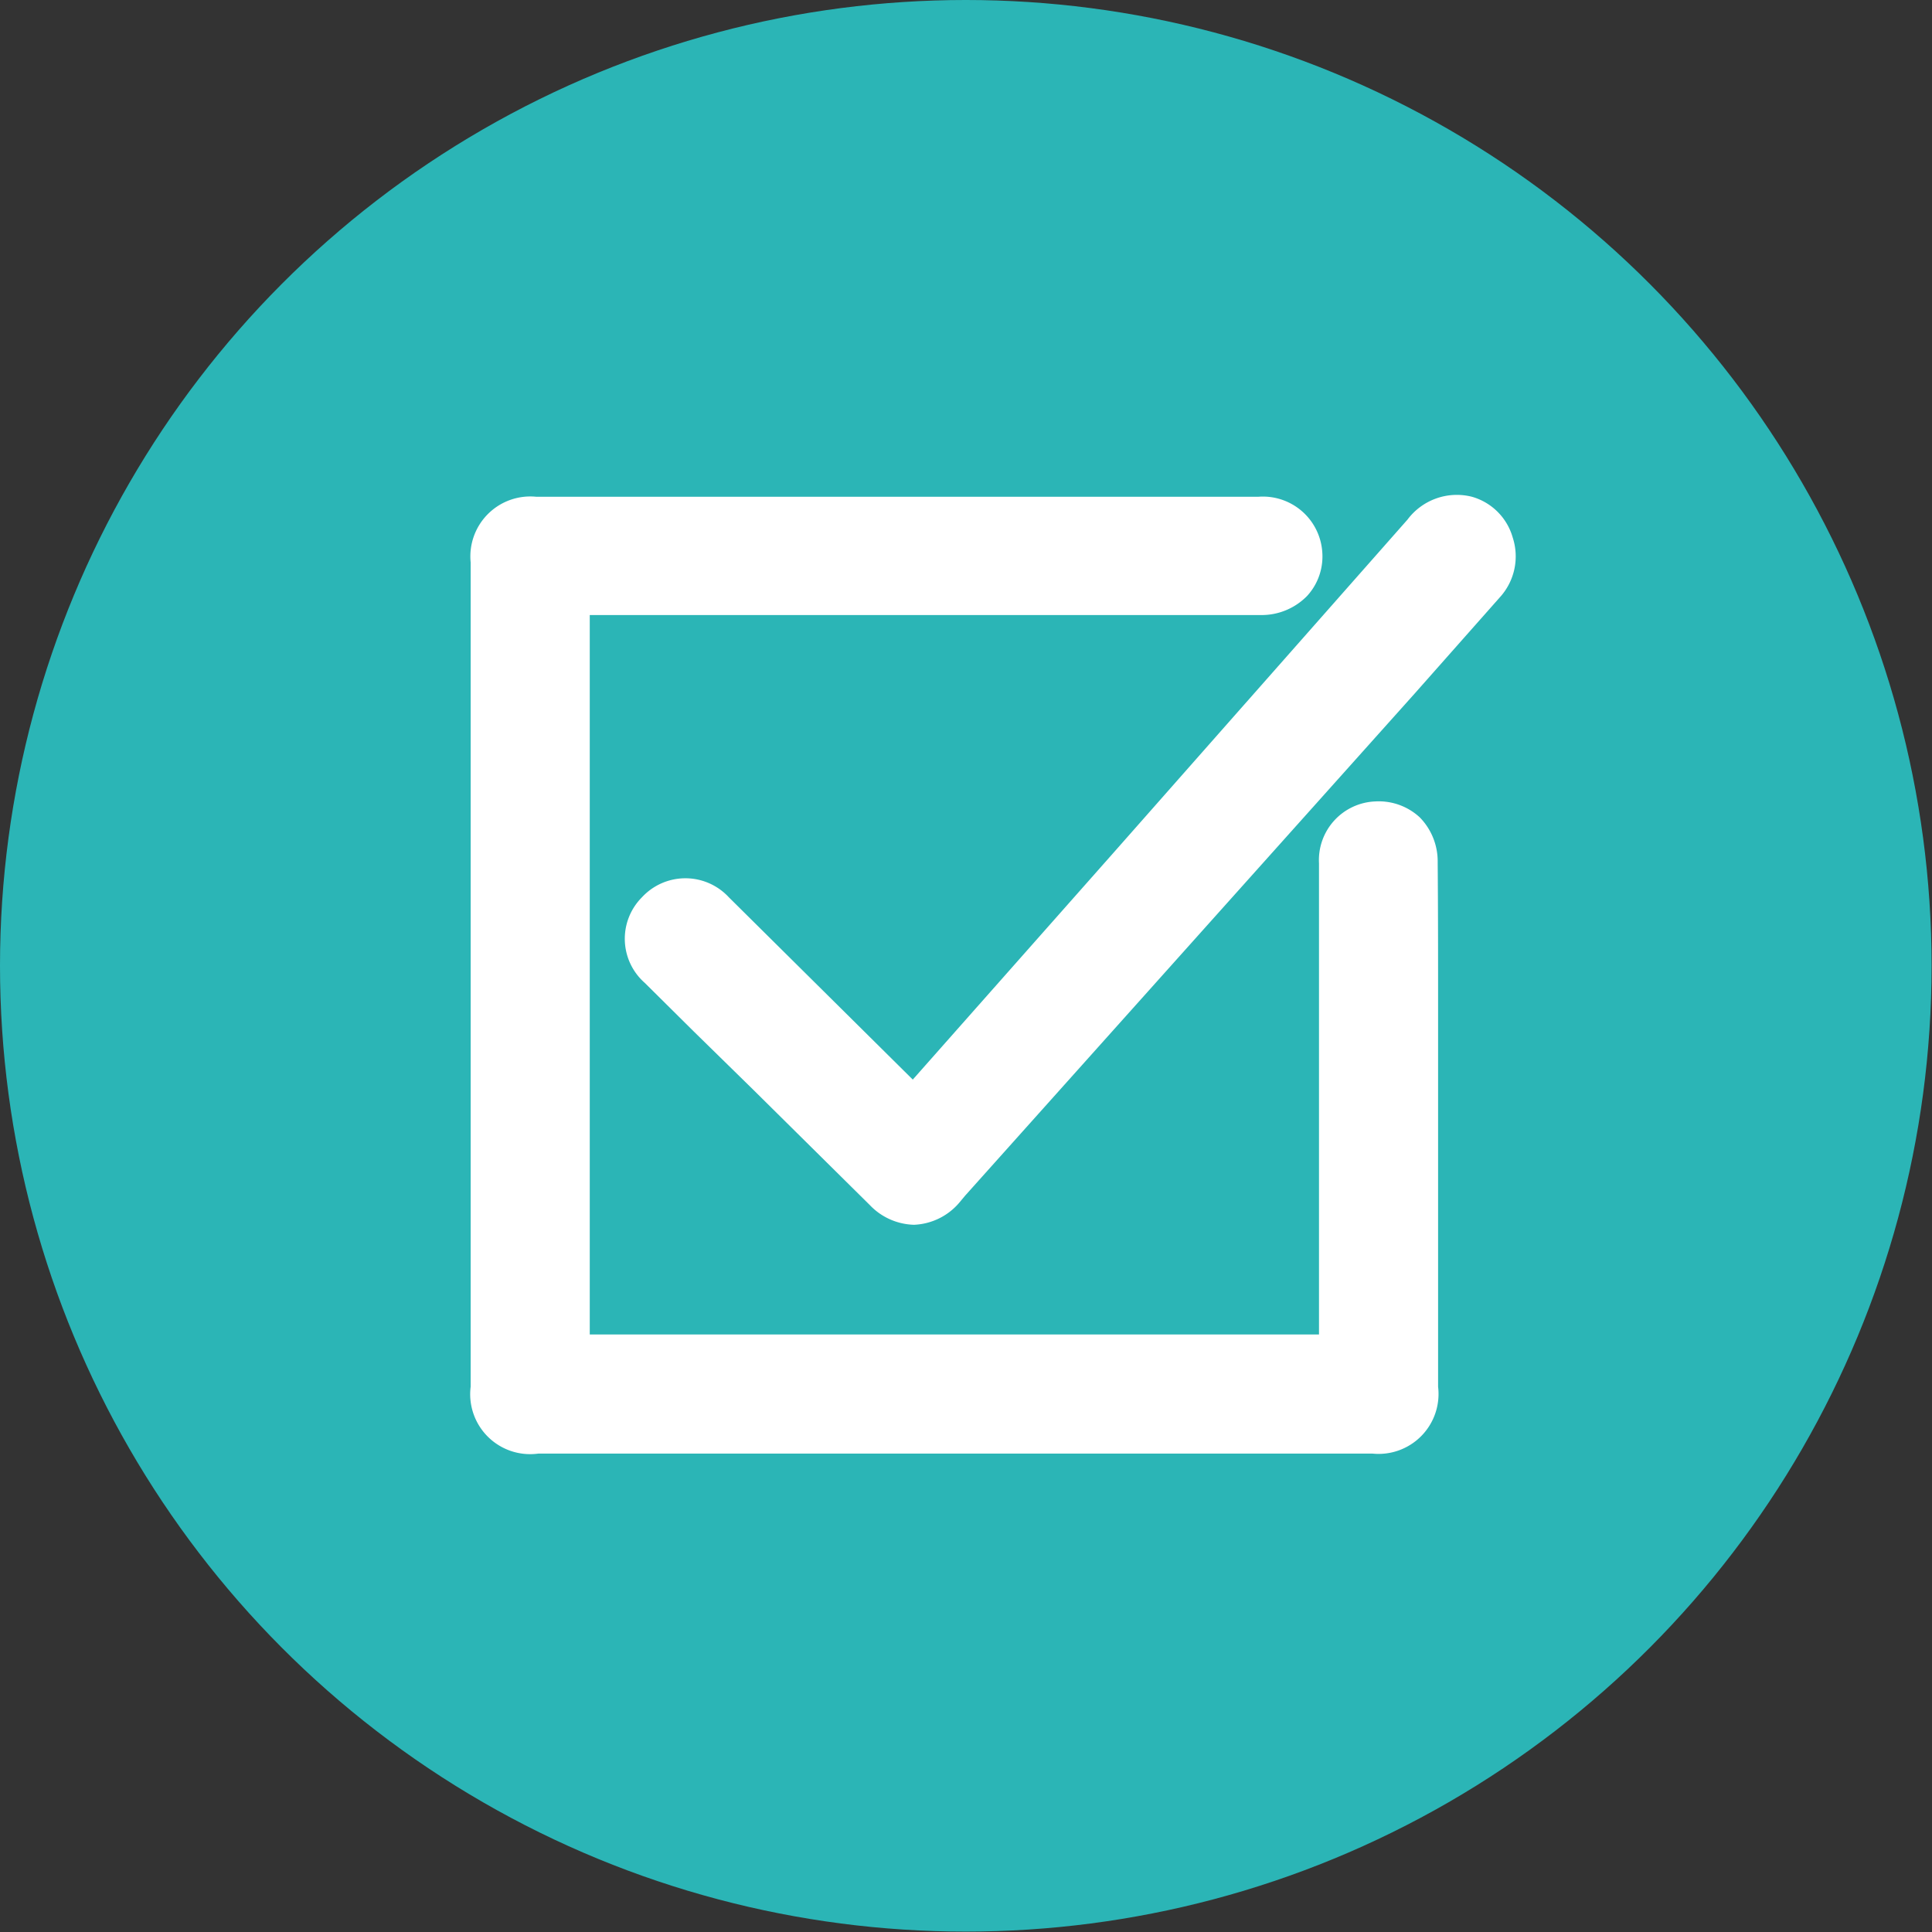
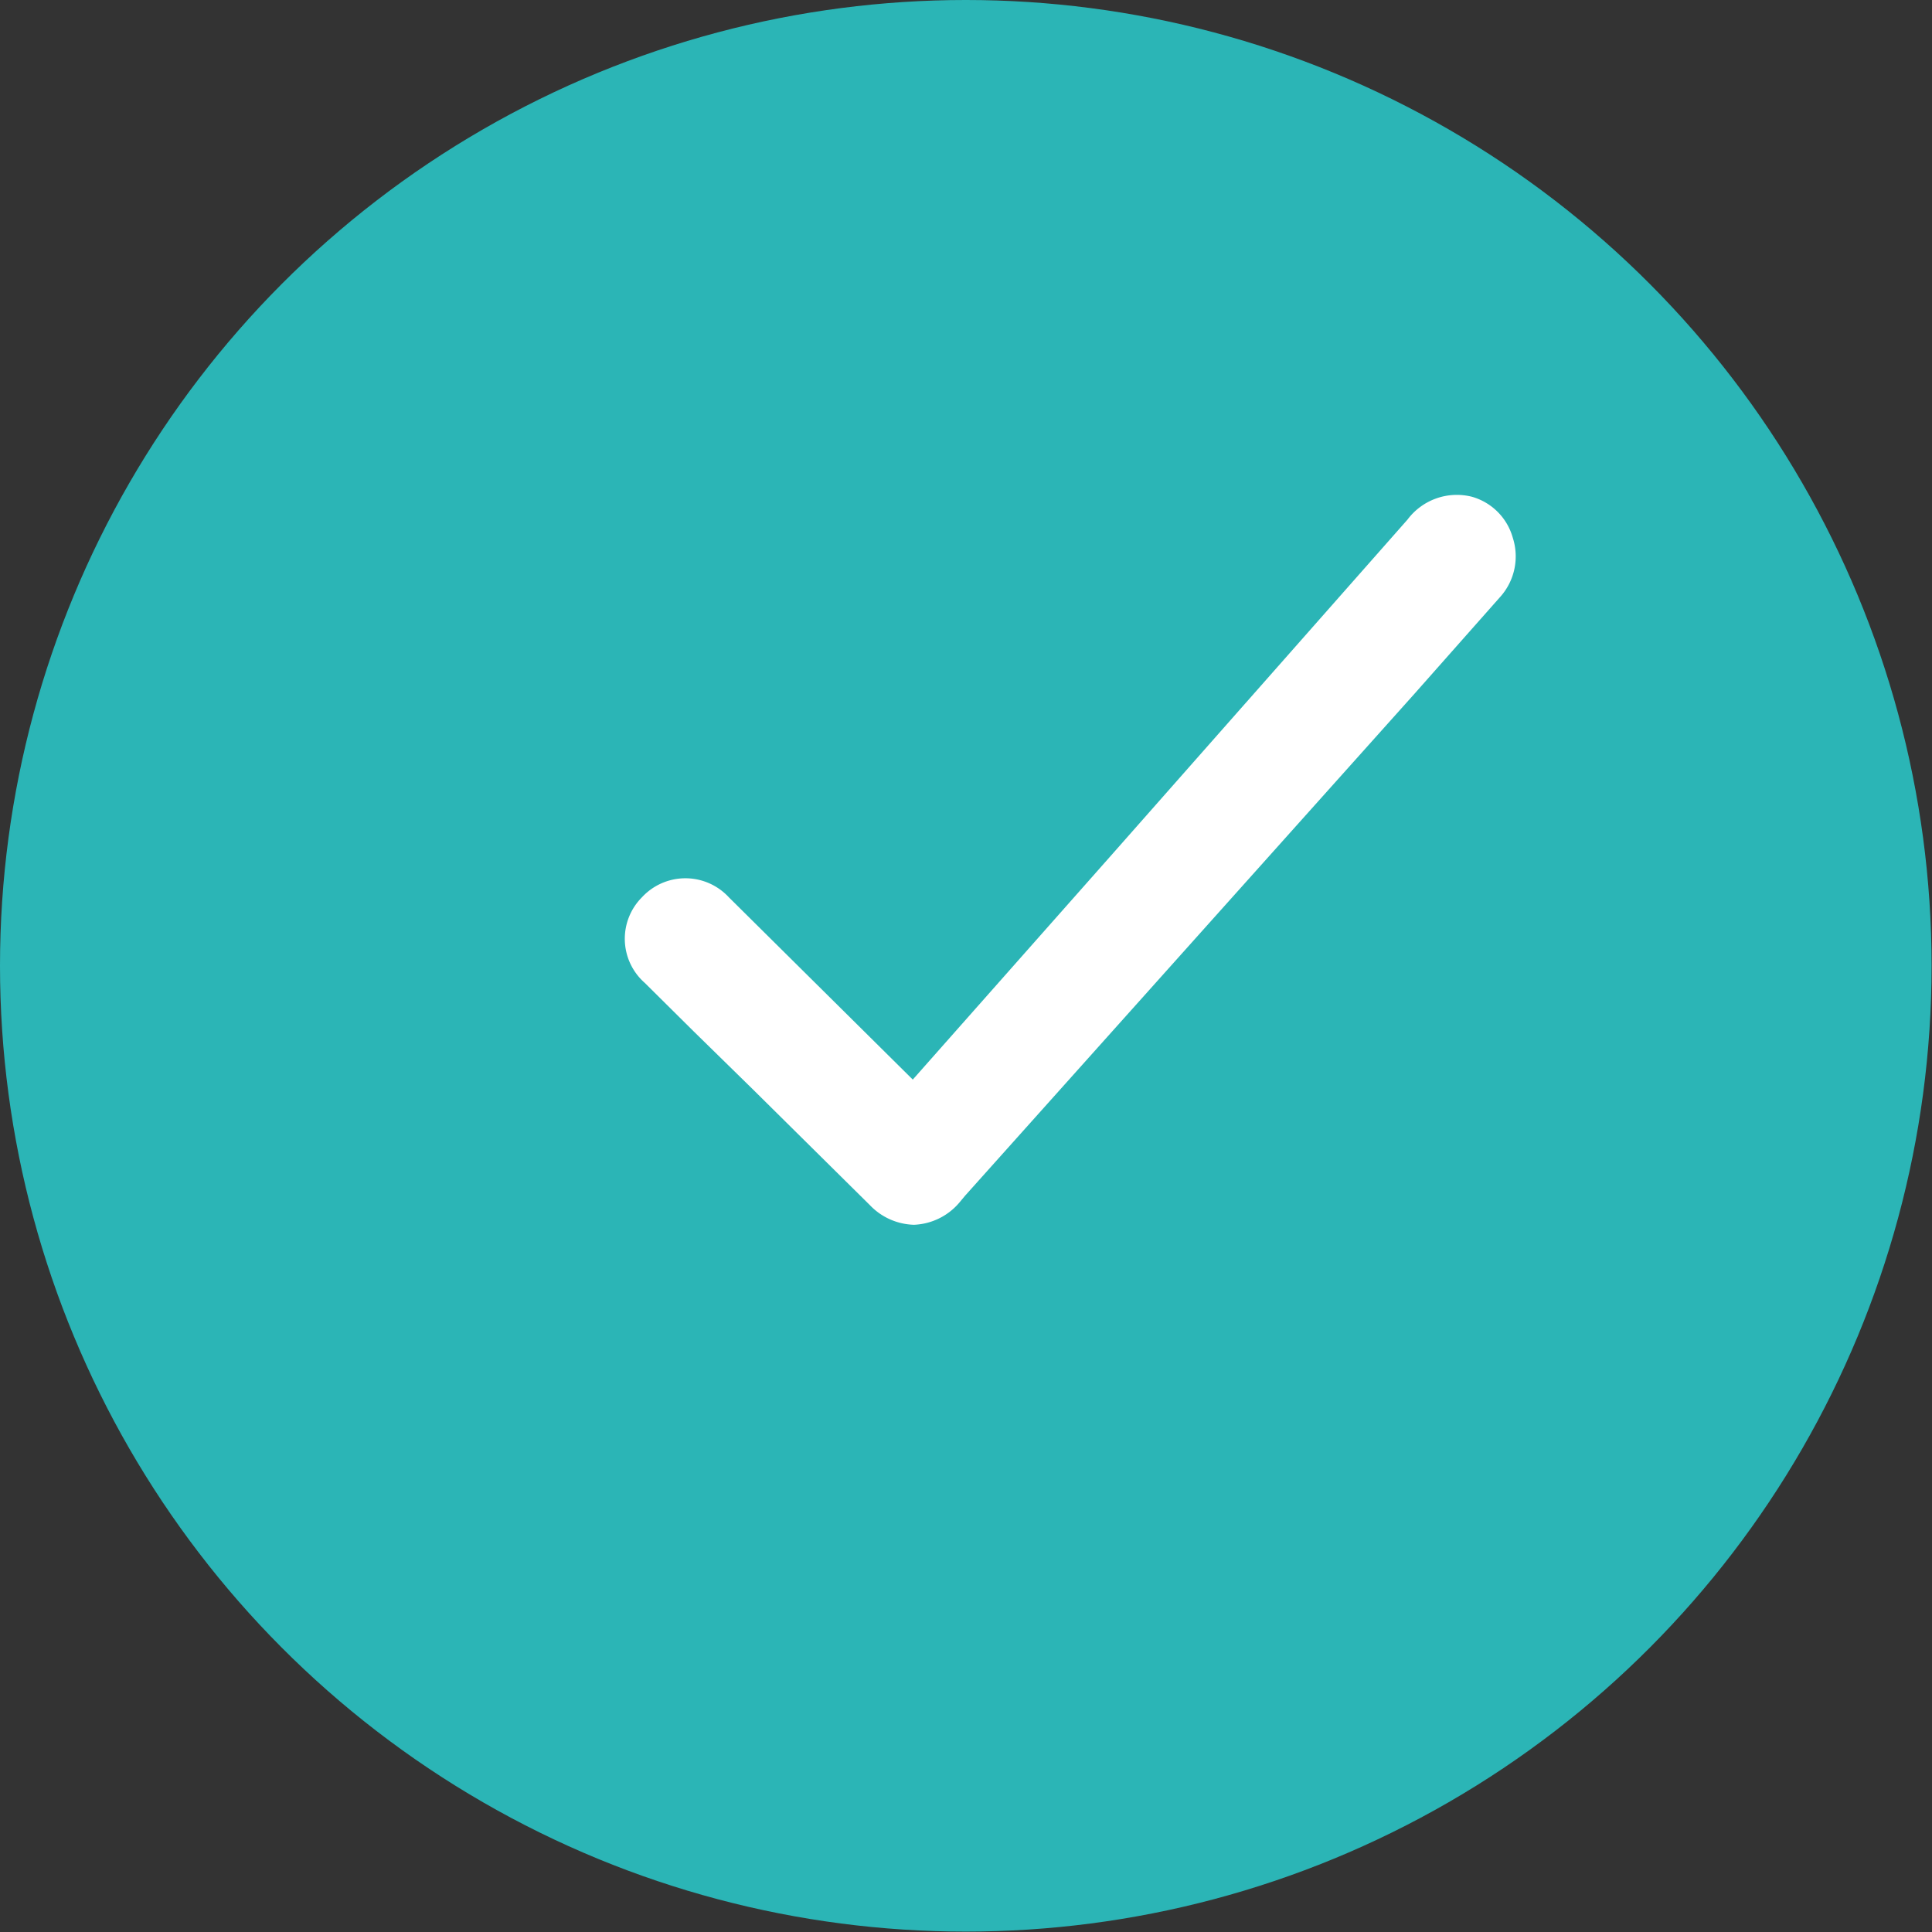
<svg xmlns="http://www.w3.org/2000/svg" viewBox="0 0 47.37 47.37">
  <rect x="0" y="0" width="47.37" height="47.37" fill="#333333" stroke="none" />
  <defs>
    <style>.cls-1{fill:#2bb5b6;}.cls-2{fill:#fff;}</style>
  </defs>
  <g id="Calque_2" data-name="Calque 2">
    <g id="Content">
      <g id="Zone_formations" data-name="Zone formations">
        <g id="Zoom_sur_-_copie" data-name="Zoom sur - copie">
          <circle class="cls-1" cx="23.68" cy="23.68" r="23.68" />
-           <path class="cls-2" d="M35.25,21.14a1.54,1.54,0,0,0-.44-1.1,1.48,1.48,0,0,0-1.09-.39,1.44,1.44,0,0,0-1.38,1.52V32.72H14.46V15.08H30.91a1.56,1.56,0,0,0,1.14-.47,1.43,1.43,0,0,0,.37-1.08,1.46,1.46,0,0,0-1.57-1.35H13.15a1.47,1.47,0,0,0-1.61,1.61V34a1.47,1.47,0,0,0,1.66,1.64H33.65A1.47,1.47,0,0,0,35.26,34V24.71C35.26,23.52,35.26,22.33,35.25,21.14Z" />
          <path class="cls-2" d="M37.09,13.18a1.45,1.45,0,0,0-1-1,1.51,1.51,0,0,0-1.58.56L27.3,20.91l-4.92,5.56L17.87,22A1.45,1.45,0,0,0,15.74,22a1.44,1.44,0,0,0,.07,2.1L17,25.28l1.47,1.44,2.86,2.83a1.55,1.55,0,0,0,1.08.48h0a1.54,1.54,0,0,0,1.1-.53l.15-.18L34.69,17l2.08-2.35A1.49,1.49,0,0,0,37.09,13.18Z" />
        </g>
      </g>
    </g>
  </g>
</svg>